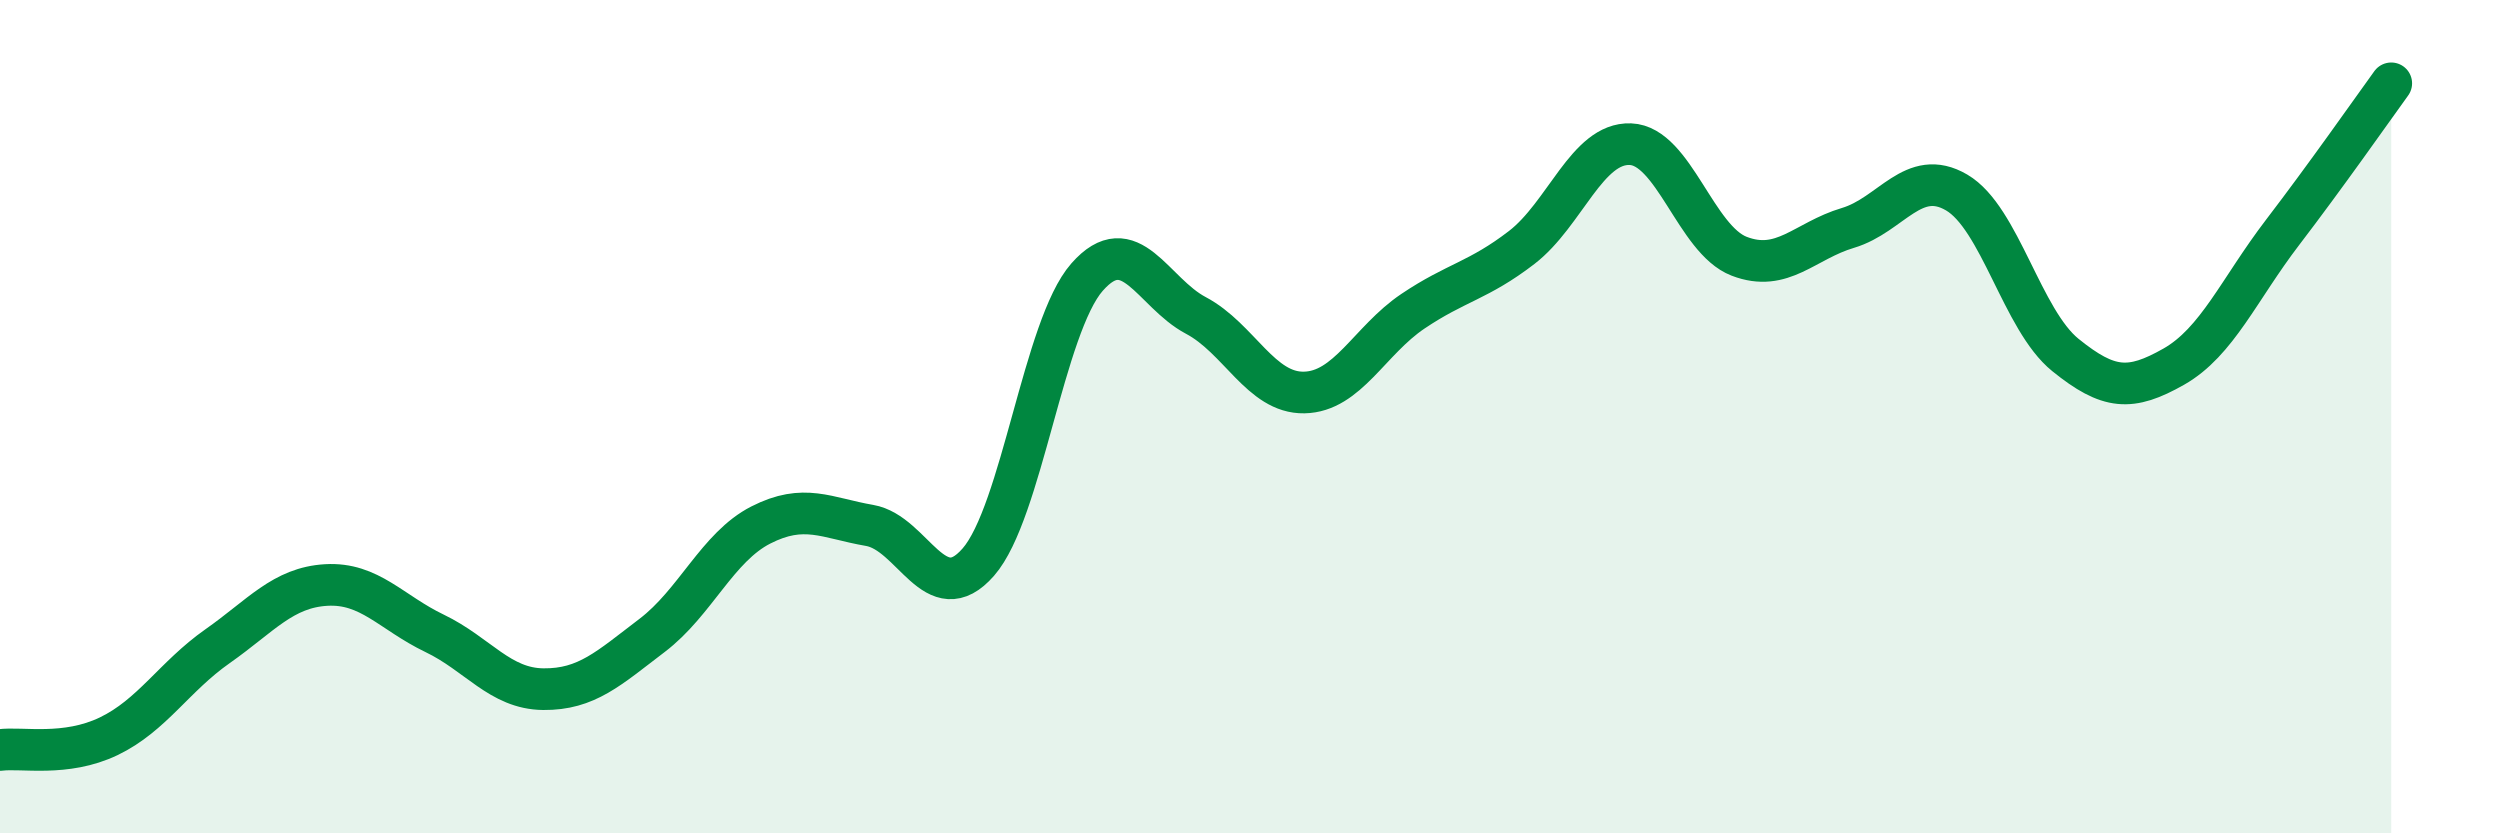
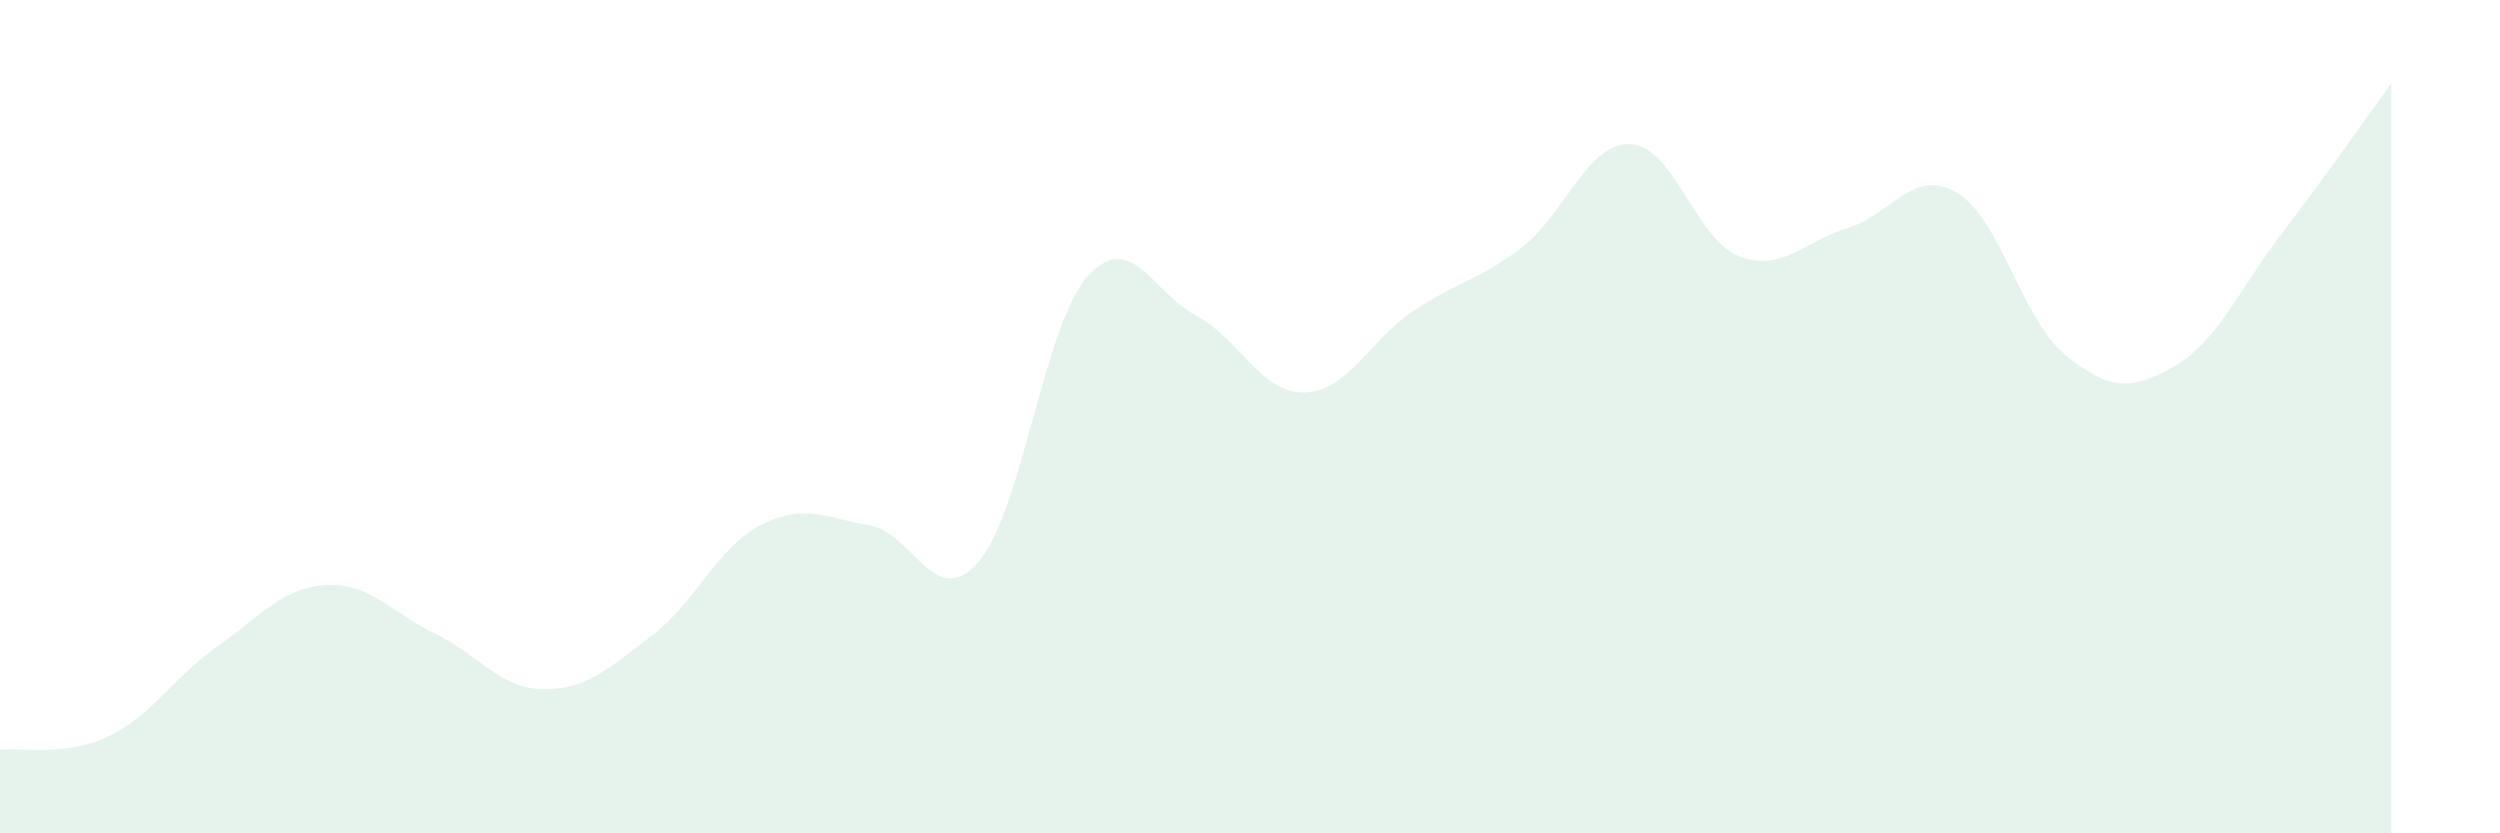
<svg xmlns="http://www.w3.org/2000/svg" width="60" height="20" viewBox="0 0 60 20">
  <path d="M 0,18 C 0.52,17.93 1.57,18.17 2.61,17.67 C 3.65,17.17 4.18,16.24 5.22,15.51 C 6.26,14.78 6.79,14.1 7.83,14.04 C 8.87,13.98 9.39,14.7 10.43,15.2 C 11.47,15.7 12,16.53 13.04,16.54 C 14.08,16.55 14.61,16.04 15.65,15.25 C 16.69,14.46 17.22,13.13 18.26,12.6 C 19.3,12.07 19.83,12.43 20.87,12.61 C 21.91,12.79 22.44,14.68 23.48,13.49 C 24.52,12.3 25.05,7.83 26.09,6.65 C 27.13,5.47 27.66,7.02 28.7,7.57 C 29.74,8.12 30.26,9.44 31.3,9.42 C 32.34,9.4 32.87,8.17 33.91,7.47 C 34.95,6.77 35.48,6.74 36.52,5.94 C 37.56,5.14 38.09,3.42 39.13,3.46 C 40.17,3.5 40.7,5.75 41.74,6.15 C 42.78,6.55 43.31,5.78 44.35,5.47 C 45.39,5.16 45.92,4.01 46.96,4.62 C 48,5.23 48.53,7.68 49.57,8.52 C 50.61,9.36 51.13,9.39 52.17,8.8 C 53.21,8.21 53.74,6.94 54.78,5.58 C 55.82,4.22 56.87,2.72 57.39,2L57.39 20L0 20Z" fill="#008740" opacity="0.1" stroke-linecap="round" stroke-linejoin="round" />
-   <path d="M 0,18 C 0.52,17.93 1.57,18.17 2.61,17.67 C 3.65,17.17 4.18,16.24 5.22,15.51 C 6.26,14.78 6.79,14.1 7.83,14.04 C 8.87,13.98 9.39,14.7 10.43,15.2 C 11.47,15.7 12,16.53 13.04,16.54 C 14.08,16.55 14.61,16.04 15.65,15.25 C 16.69,14.46 17.22,13.13 18.26,12.6 C 19.3,12.07 19.83,12.43 20.87,12.61 C 21.91,12.79 22.44,14.68 23.48,13.49 C 24.52,12.3 25.05,7.83 26.09,6.65 C 27.13,5.47 27.66,7.02 28.7,7.57 C 29.74,8.12 30.26,9.44 31.3,9.42 C 32.34,9.4 32.87,8.17 33.91,7.47 C 34.95,6.77 35.48,6.74 36.52,5.94 C 37.56,5.14 38.09,3.42 39.13,3.46 C 40.17,3.5 40.7,5.75 41.74,6.15 C 42.78,6.55 43.31,5.78 44.35,5.47 C 45.39,5.16 45.92,4.01 46.96,4.62 C 48,5.23 48.53,7.68 49.57,8.52 C 50.61,9.36 51.13,9.39 52.17,8.8 C 53.21,8.21 53.74,6.94 54.78,5.58 C 55.82,4.22 56.87,2.72 57.39,2" stroke="#008740" stroke-width="1" fill="none" stroke-linecap="round" stroke-linejoin="round" />
</svg>